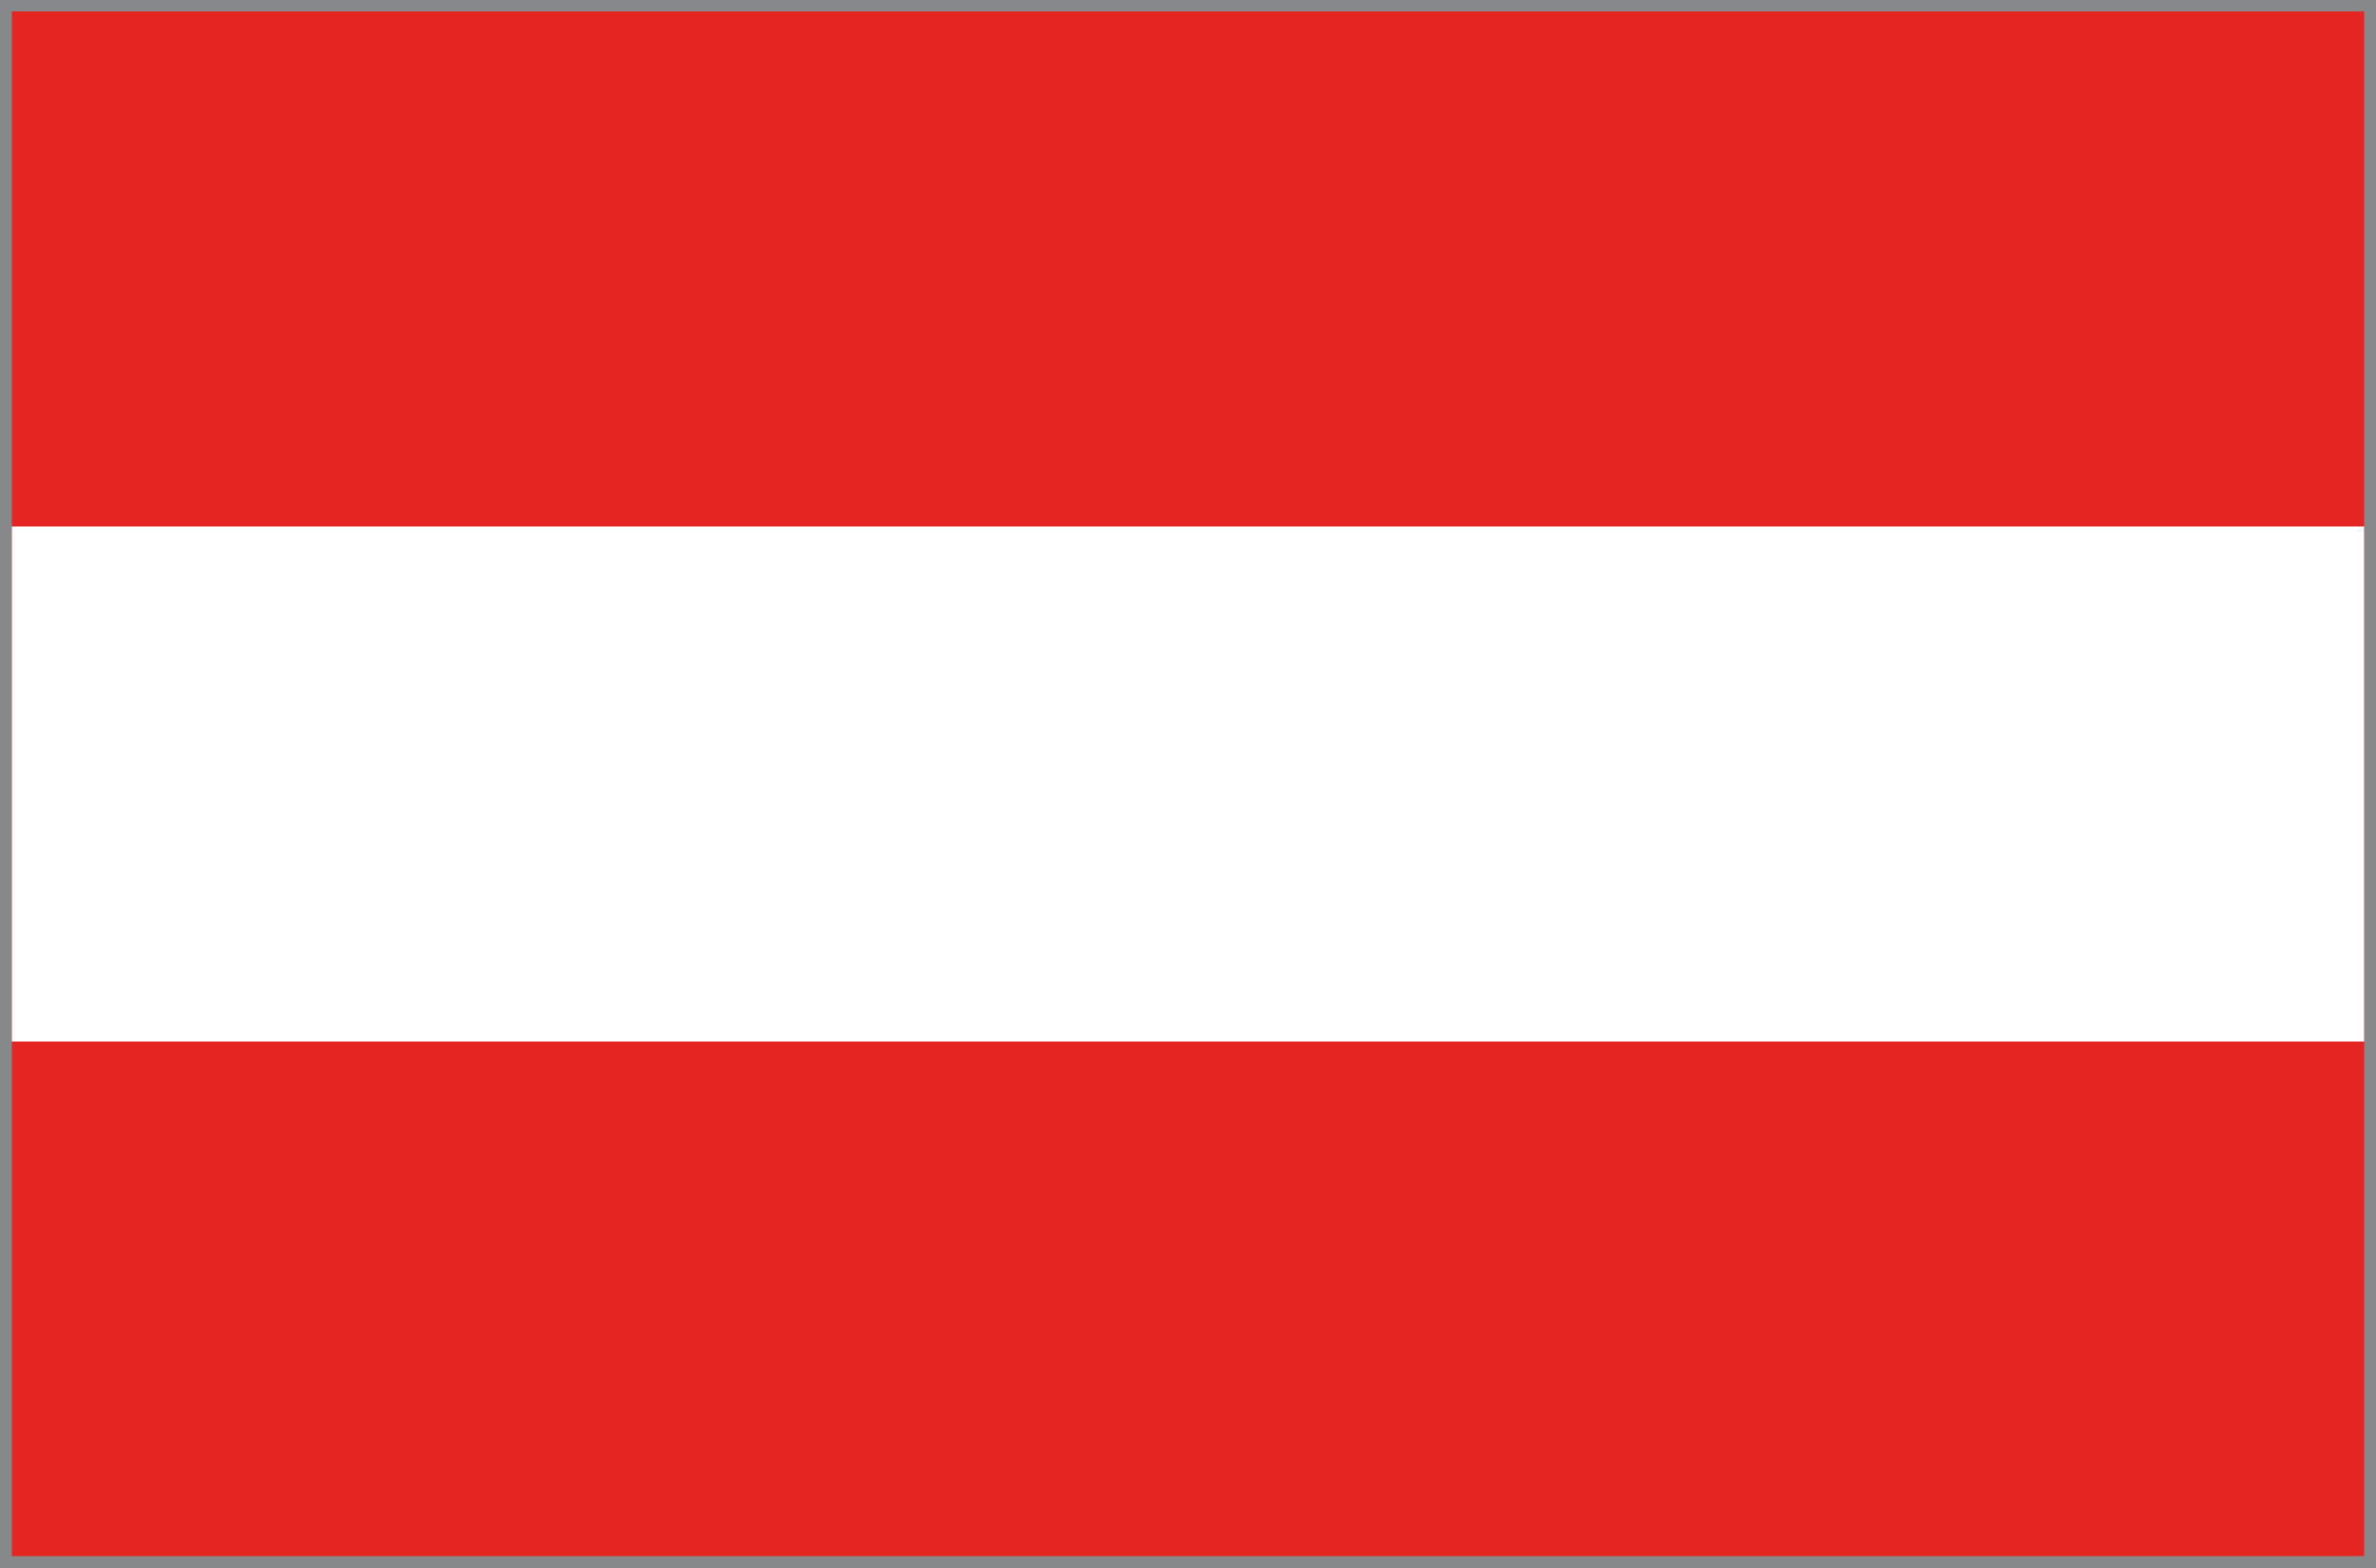
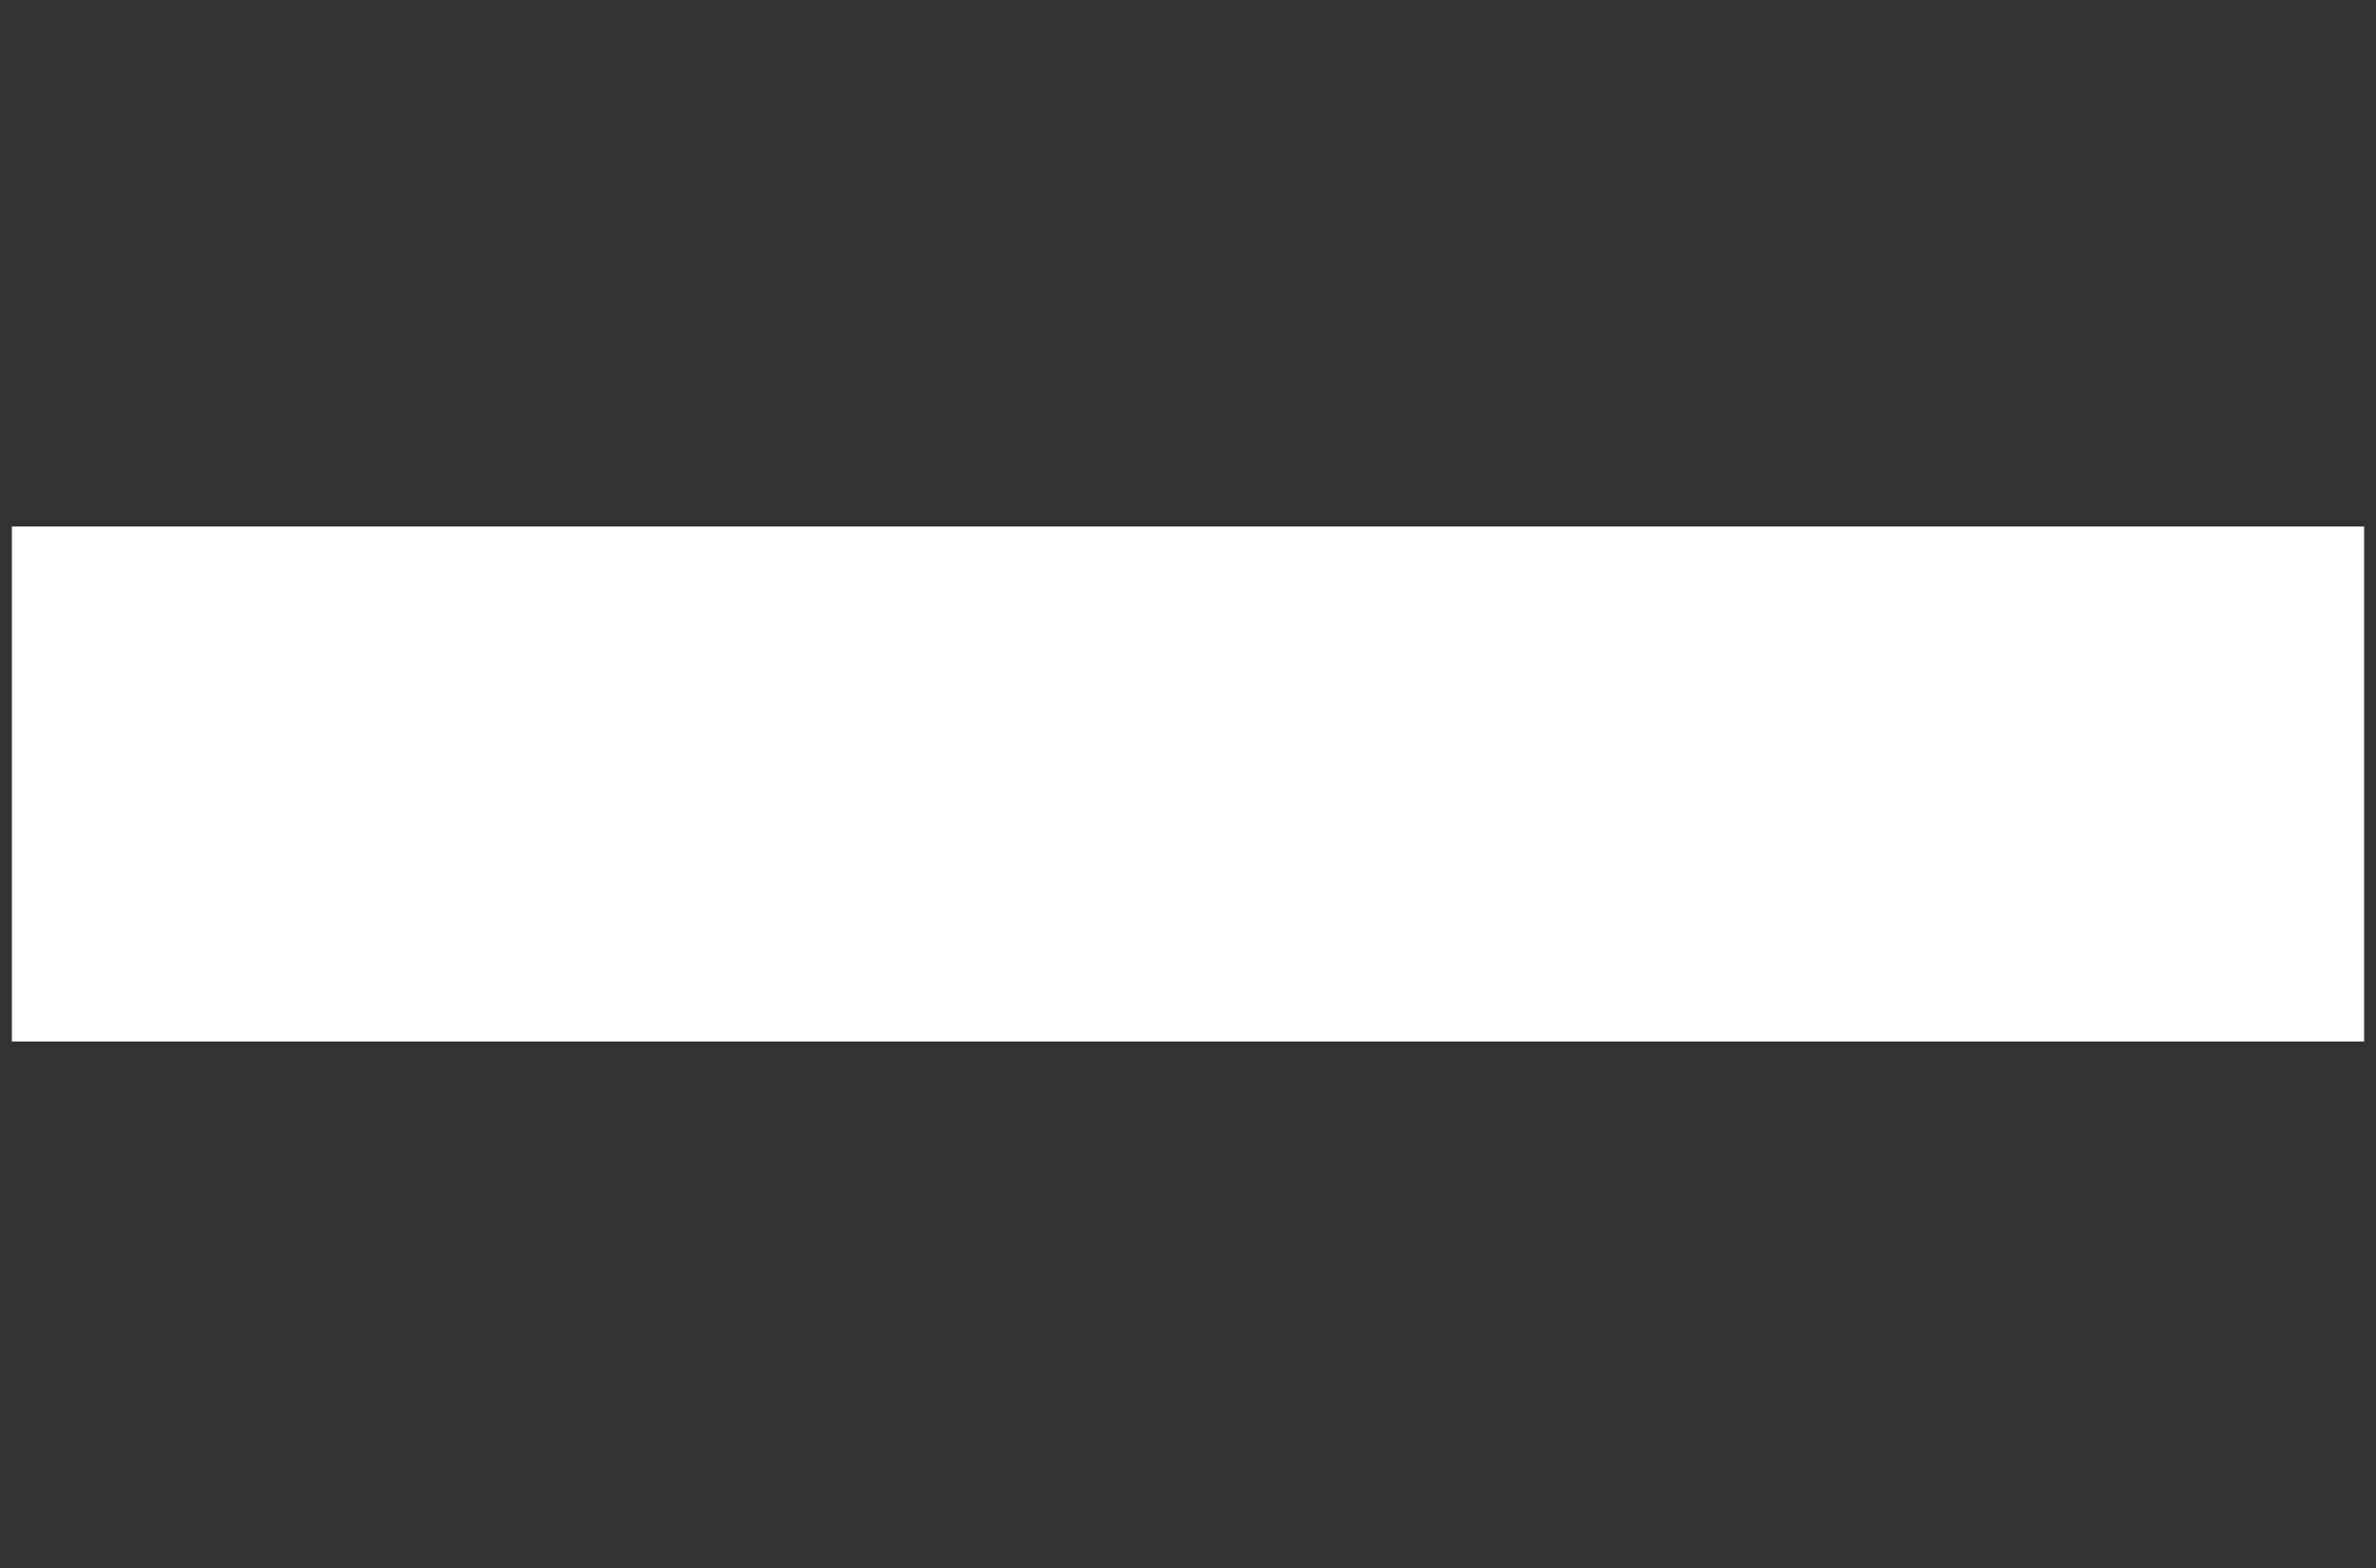
<svg xmlns="http://www.w3.org/2000/svg" version="1.1" id="Layer_1" x="0px" y="0px" viewBox="0 0 50 33" style="enable-background:new 0 0 50 33;" xml:space="preserve">
  <rect x="0" y="0" width="50" height="33" fill="#333333" stroke="none" />
  <style type="text/css">
	.st0{fill:#FFFFFF;}
	.st1{fill:#86888A;}
	.st2{fill:#2765AE;}
	.st3{fill:#E42523;}
	.st4{fill:#26509E;}
	.st5{fill:#E42C20;}
	.st6{fill:#038036;}
	.st7{fill:#FFE90B;stroke:#65140E;stroke-width:0.058;stroke-linecap:round;stroke-linejoin:round;}
	.st8{fill:none;stroke:#65140E;stroke-width:0.058;stroke-linecap:round;stroke-linejoin:round;}
	.st9{fill:#FFFFFF;stroke:#65140E;stroke-width:0.07;}
	.st10{fill:#65140E;}
	.st11{fill:#2B4F9D;}
	.st12{fill:#F2E500;}
	.st13{fill:#FFE90B;stroke:#65140E;stroke-width:0.058;}
	.st14{fill:#20A537;}
	.st15{fill:#EC6A1C;}
	.st16{fill:#E3151D;}
	.st17{fill:#E42328;}
	.st18{fill:#184092;}
	.st19{fill:#2E68B0;}
	.st20{fill:#FFD400;}
	.st21{fill:#151513;}
	.st22{fill:#FFDB1E;}
	.st23{fill:#E20615;}
	.st24{fill:#E41A24;stroke:#7F2210;stroke-width:0.036;}
	.st25{fill:#E5AC00;stroke:#7F2210;stroke-width:0.036;}
	.st26{fill:#FFFFFF;stroke:#7F2210;stroke-width:0.036;}
	.st27{fill:#3861AB;stroke:#7F2210;stroke-width:0.036;}
	.st28{fill:#008E6E;stroke:#7F2210;stroke-width:0.036;}
	.st29{fill:none;stroke:#7F2210;stroke-width:0.036;stroke-linecap:round;stroke-linejoin:round;}
	.st30{fill:none;stroke:#7F2210;stroke-width:8.384000e-03;}
	.st31{fill:none;stroke:#7F2210;stroke-width:0.013;}
	.st32{fill:none;stroke:#7F2210;stroke-width:0.017;}
	.st33{fill:none;stroke:#7F2210;stroke-width:0.021;}
	.st34{fill:none;stroke:#7F2210;stroke-width:0.026;}
	.st35{fill:none;stroke:#7F2210;stroke-width:0.031;}
	.st36{fill:none;stroke:#7F2210;stroke-width:0.035;}
	.st37{fill:none;stroke:#7F2210;stroke-width:0.039;}
	.st38{fill:none;stroke:#7F2210;stroke-width:0.043;}
	.st39{fill:none;stroke:#7F2210;stroke-width:0.048;}
	.st40{fill:none;stroke:#7F2210;stroke-width:0.052;}
	.st41{fill:none;stroke:#7F2210;stroke-width:0.056;}
	.st42{fill:none;stroke:#7F2210;stroke-width:0.059;}
	.st43{fill:none;stroke:#7F2210;stroke-width:0.063;}
	.st44{fill:none;stroke:#7F2210;stroke-width:0.068;}
	.st45{fill:none;stroke:#7F2210;stroke-width:0.072;}
	.st46{fill:none;stroke:#7F2210;stroke-width:0.085;}
	.st47{fill:none;stroke:#7F2210;stroke-width:4.658000e-03;}
	.st48{fill:#E41A24;stroke:#7F2210;stroke-width:0.024;}
	.st49{fill:#E5AC00;}
	.st50{fill:#E5AC00;stroke:#7F2210;stroke-width:0.024;}
	.st51{fill:#FFFFFF;stroke:#7F2210;stroke-width:0.024;}
	.st52{fill:#008E6E;stroke:#7F2210;stroke-width:0.024;}
	.st53{fill:#7F2210;}
	.st54{fill:#FFFFFF;stroke:#7F2210;stroke-width:0.02;}
	.st55{fill:none;stroke:#7F2210;stroke-width:0.024;stroke-linecap:round;}
	.st56{fill:none;stroke:#7F2210;stroke-width:0.024;}
	.st57{fill:#E5AC00;stroke:#7F2210;stroke-width:0.028;}
	.st58{fill:#E5AC00;stroke:#7F2210;stroke-width:0.024;stroke-linejoin:round;}
	.st59{fill:#008E6E;}
	.st60{fill:#E41A24;stroke:#7F2210;stroke-width:0.024;stroke-linejoin:round;}
	.st61{fill:none;stroke:#7F2210;stroke-width:0.036;}
	.st62{fill:#FED692;stroke:#7F2210;stroke-width:0.048;}
	.st63{fill:#008E6E;stroke:#7F2210;stroke-width:0.048;}
	.st64{fill:#E41A24;stroke:#7F2210;stroke-width:0.048;}
	.st65{fill:#E5AC00;stroke:#7F2210;stroke-width:0.048;}
	.st66{fill:#E5AC00;stroke:#7F2210;stroke-width:0.043;}
	.st67{fill:#3861AB;}
	.st68{fill:#E086B6;stroke:#7F2210;stroke-width:0.036;stroke-miterlimit:10;}
	.st69{fill:#7F2210;stroke:#7F2210;stroke-width:0.024;}
	.st70{fill:#E5AC00;stroke:#7F2210;stroke-width:0.024;stroke-linecap:round;stroke-linejoin:round;}
	.st71{fill:#E42521;}
	.st72{fill:#E3171F;}
	.st73{fill:#2E5EA8;}
	.st74{fill:#E31B17;}
	.st75{fill:#1D9938;}
	.st76{fill:#E42520;}
	.st77{fill:#1E4E9D;}
	.st78{fill:#050707;}
	.st79{fill:#FFDA05;}
	.st80{fill:#4491CE;}
	.st81{fill:#E42D20;}
	.st82{fill:#00804C;}
	.st83{fill:#E3091E;}
	.st84{fill:#A5AB56;}
	.st85{fill:#F1A71F;}
	.st86{fill:#6B7425;}
	.st87{fill:#C5C6A6;}
	.st88{fill:#1C232E;}
	.st89{fill:#F7AA22;}
	.st90{fill:#8E5F36;}
	.st91{fill:#AE7028;}
	.st92{fill:#816C2A;}
	.st93{fill:#705C24;}
	.st94{fill:#40411C;}
	.st95{fill:#026849;}
	.st96{fill:#E52A38;}
	.st97{fill:#3FBCD6;}
	.st98{fill:#0A72A7;}
	.st99{fill:#F6A851;}
	.st100{fill:#943220;}
	.st101{fill:#07544E;}
	.st102{fill:#8BBDBE;}
	.st103{fill:#0E8388;}
	.st104{fill:#EA5771;}
	.st105{fill:#A64E21;}
	.st106{fill:#C7731E;}
	.st107{fill:#8B3914;}
	.st108{fill:#D1A467;}
	.st109{fill:#582812;}
	.st110{fill:#4B4139;}
	.st111{fill:#B07228;}
	.st112{fill:#5C3A1D;}
	.st113{fill:#45392D;}
	.st114{fill:#DAAC6C;}
	.st115{fill:#864F20;}
	.st116{fill:#EC6E1D;}
	.st117{fill:#D4D2C9;}
	.st118{fill:#6C4219;}
	.st119{fill:#B26B23;}
	.st120{fill:#FBF2D7;}
	.st121{fill:#FDEAAE;}
	.st122{fill:#513625;}
	.st123{fill:#8B5222;}
	.st124{fill:#059939;}
	.st125{fill:#203C87;}
	.st126{fill-rule:evenodd;clip-rule:evenodd;fill:#019839;}
	.st127{fill:#019839;}
	.st128{fill:#E21013;}
	.st129{fill:#F3E600;}
	.st130{fill:#E42221;}
	.st131{fill:#144898;}
	.st132{fill:#203C91;}
	.st133{fill:#E42522;}
	.st134{fill:#1B4797;}
	.st135{fill:#E31916;}
	.st136{fill:#FFCF04;}
	.st137{fill:#E63123;}
	.st138{fill:#284596;}
	.st139{fill:#E20918;}
	.st140{fill:#ED761B;}
	.st141{fill:#1A8E37;}
	.st142{fill:#264495;}
	.st143{fill:#E30B13;}
	.st144{fill:#EBE209;}
	.st145{fill:#264092;}
	.st146{fill:#E30828;}
	.st147{fill:#FEFEFE;}
	.st148{fill:#ED2436;}
	.st149{fill:#FEFDFD;}
	.st150{fill:#E5007E;}
</style>
  <g>
    <g>
      <g>
-         <rect x="0.12" y="0.12" class="st71" width="49.75" height="32.76" />
-         <path class="st1" d="M49.75,0.24v32.51H0.25V0.24H49.75 M50,0h-0.25H0.25H0v0.24v32.51V33h0.25h49.5H50v-0.24V0.24V0L50,0z" />
-       </g>
+         </g>
    </g>
    <rect x="0.25" y="11.08" class="st0" width="49.5" height="10.84" />
  </g>
</svg>